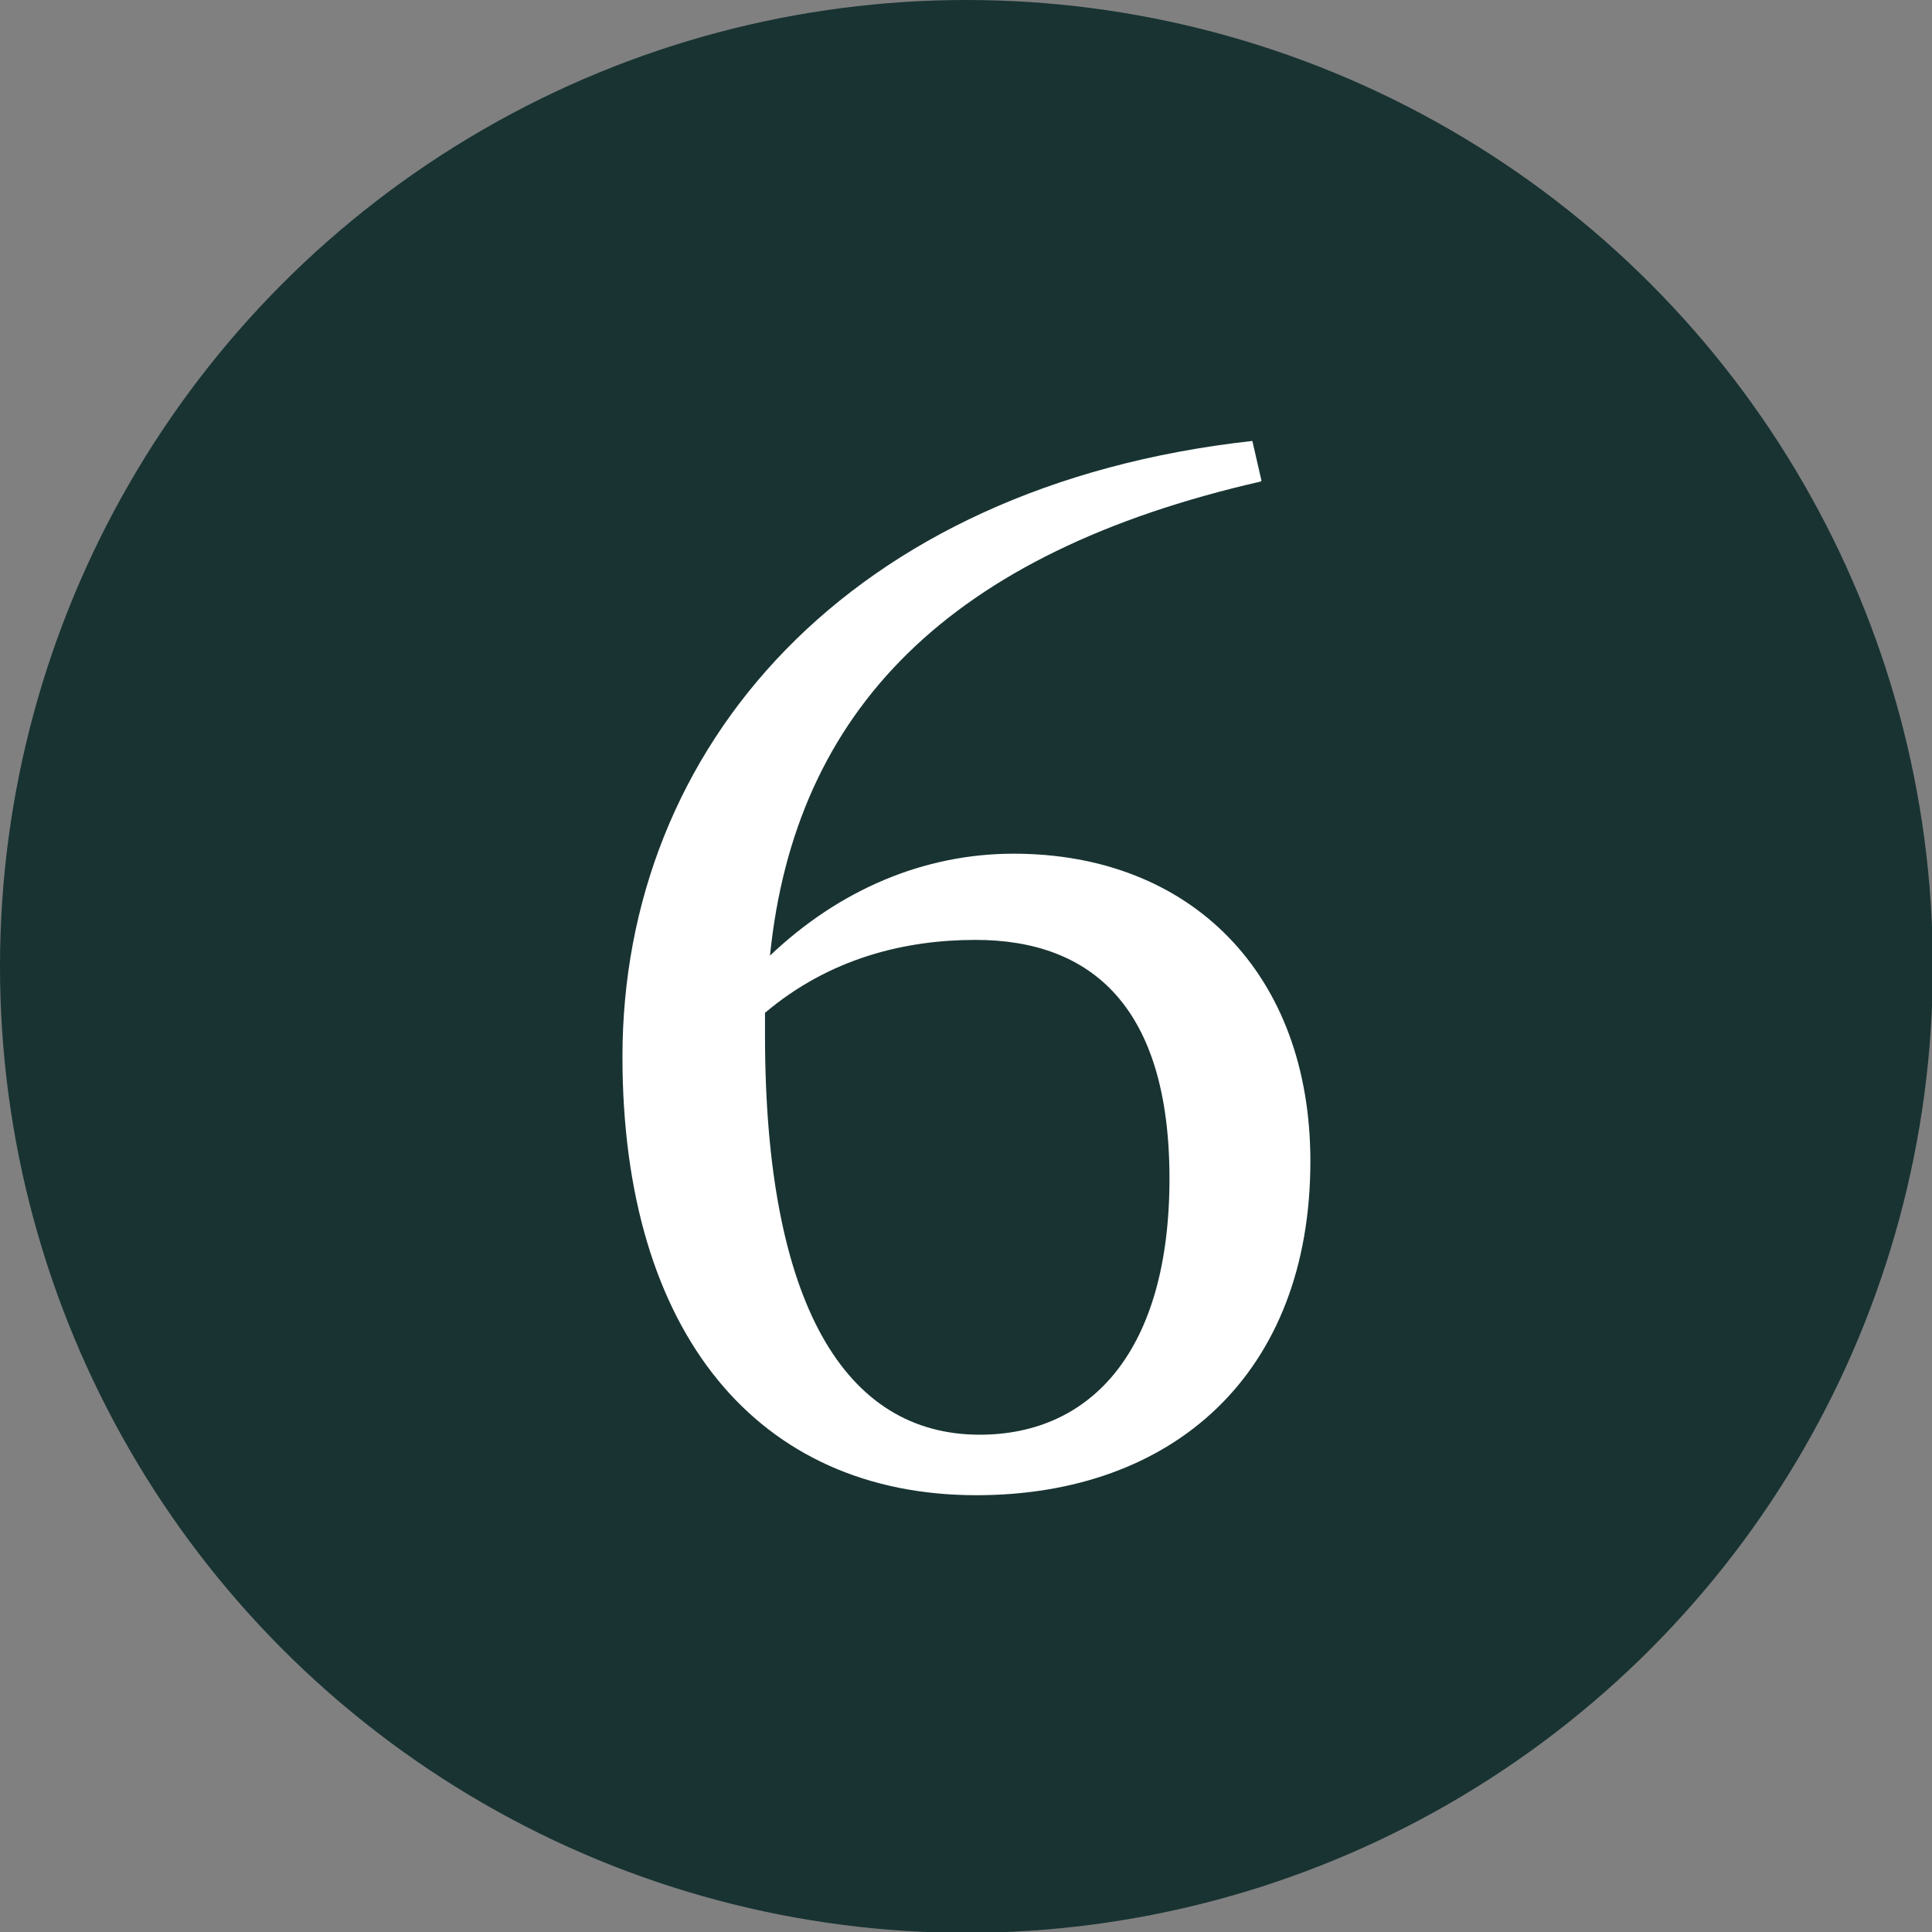
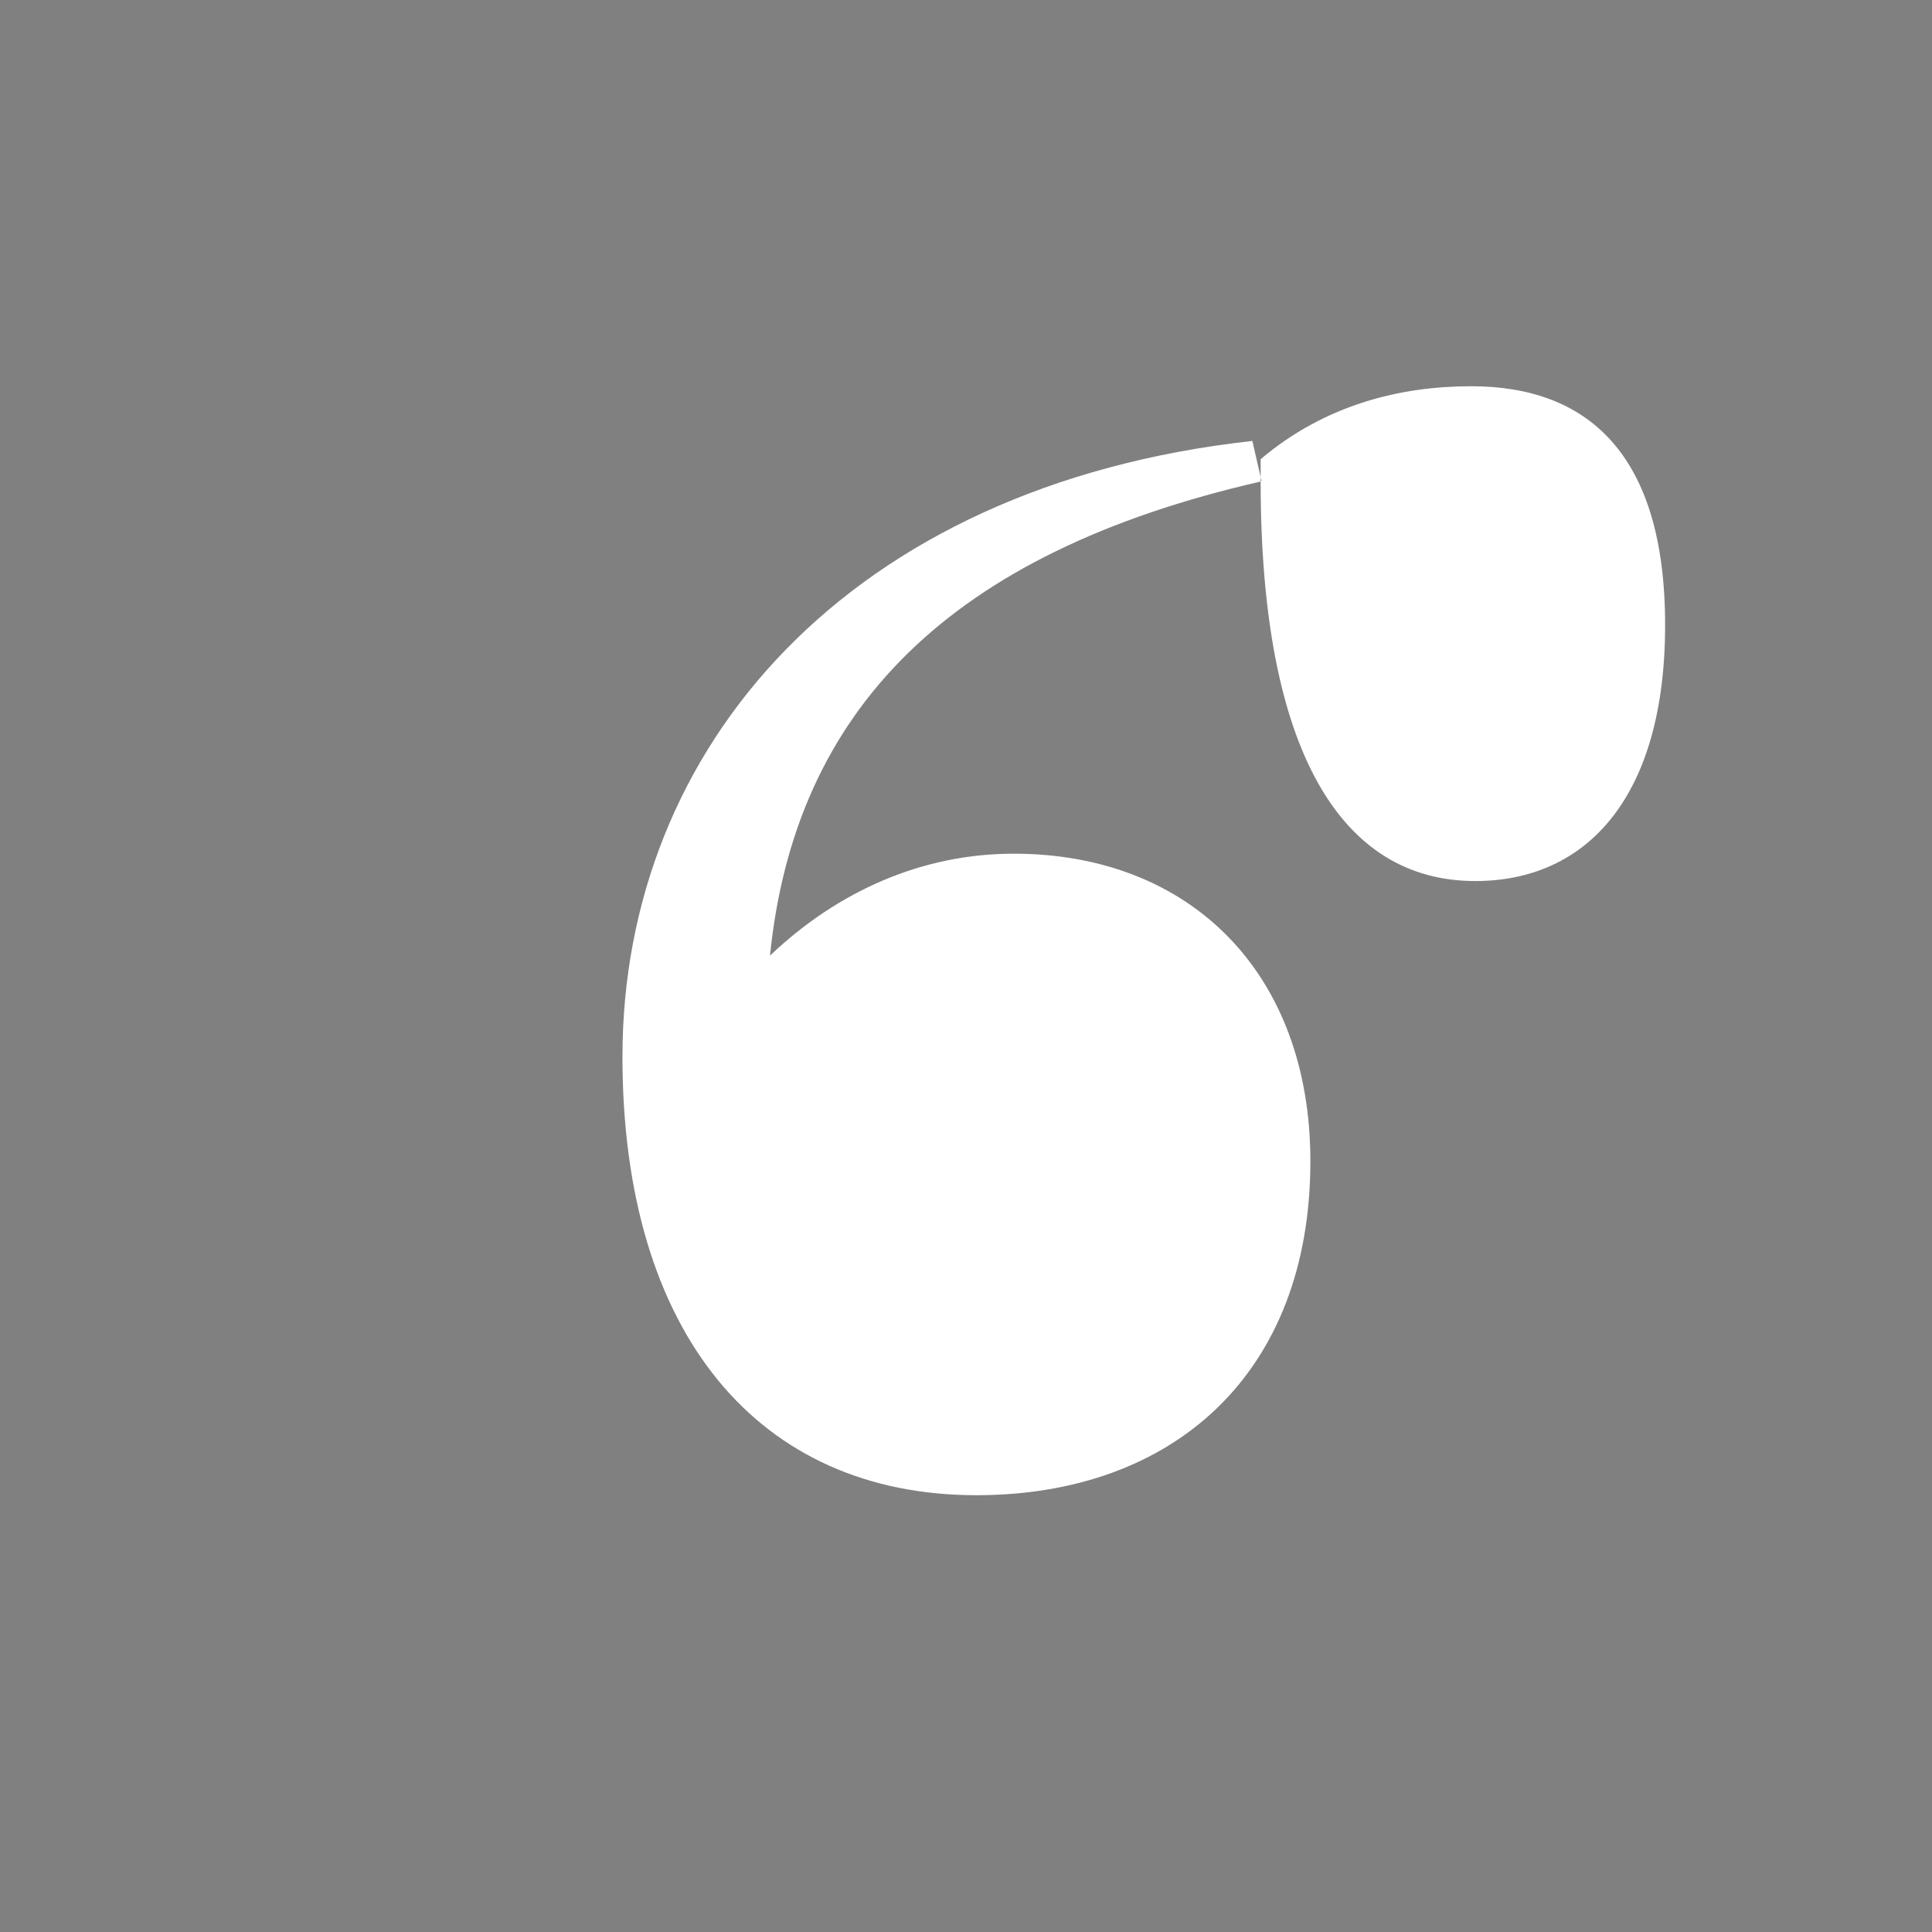
<svg xmlns="http://www.w3.org/2000/svg" id="Layer_2" data-name="Layer 2" viewBox="0 0 23.31 23.31">
  <rect x="0" y="0" width="23.31" height="23.31" fill="#808080" stroke="none" />
  <defs>
    <style>
      .cls-1 {
        fill: #183332;
      }

      .cls-1, .cls-2 {
        stroke-width: 0px;
      }

      .cls-2 {
        fill: #fff;
      }
    </style>
  </defs>
  <g id="p">
    <g>
-       <circle class="cls-1" cx="11.66" cy="11.66" r="11.66" />
-       <path class="cls-2" d="m15.21,5.81c-3.76.86-5.62,2.76-5.92,5.72.83-.79,1.85-1.23,2.94-1.23,2.14,0,3.58,1.45,3.58,3.71,0,2.57-1.66,4.03-4.03,4.03-2.63,0-4.27-1.95-4.27-5.29,0-3.73,2.72-6.89,7.6-7.43l.11.48Zm-5.98,6.68c0,3.25.97,4.82,2.59,4.82,1.35,0,2.29-1.02,2.29-3.09s-.94-2.88-2.34-2.88c-.85,0-1.76.22-2.54.88v.28Z" />
+       <path class="cls-2" d="m15.21,5.81c-3.76.86-5.62,2.76-5.92,5.72.83-.79,1.85-1.23,2.94-1.23,2.14,0,3.58,1.45,3.58,3.71,0,2.57-1.66,4.03-4.03,4.03-2.63,0-4.27-1.95-4.27-5.29,0-3.73,2.72-6.89,7.6-7.43l.11.48Zc0,3.25.97,4.82,2.59,4.82,1.35,0,2.29-1.02,2.29-3.09s-.94-2.88-2.34-2.88c-.85,0-1.76.22-2.54.88v.28Z" />
    </g>
  </g>
</svg>